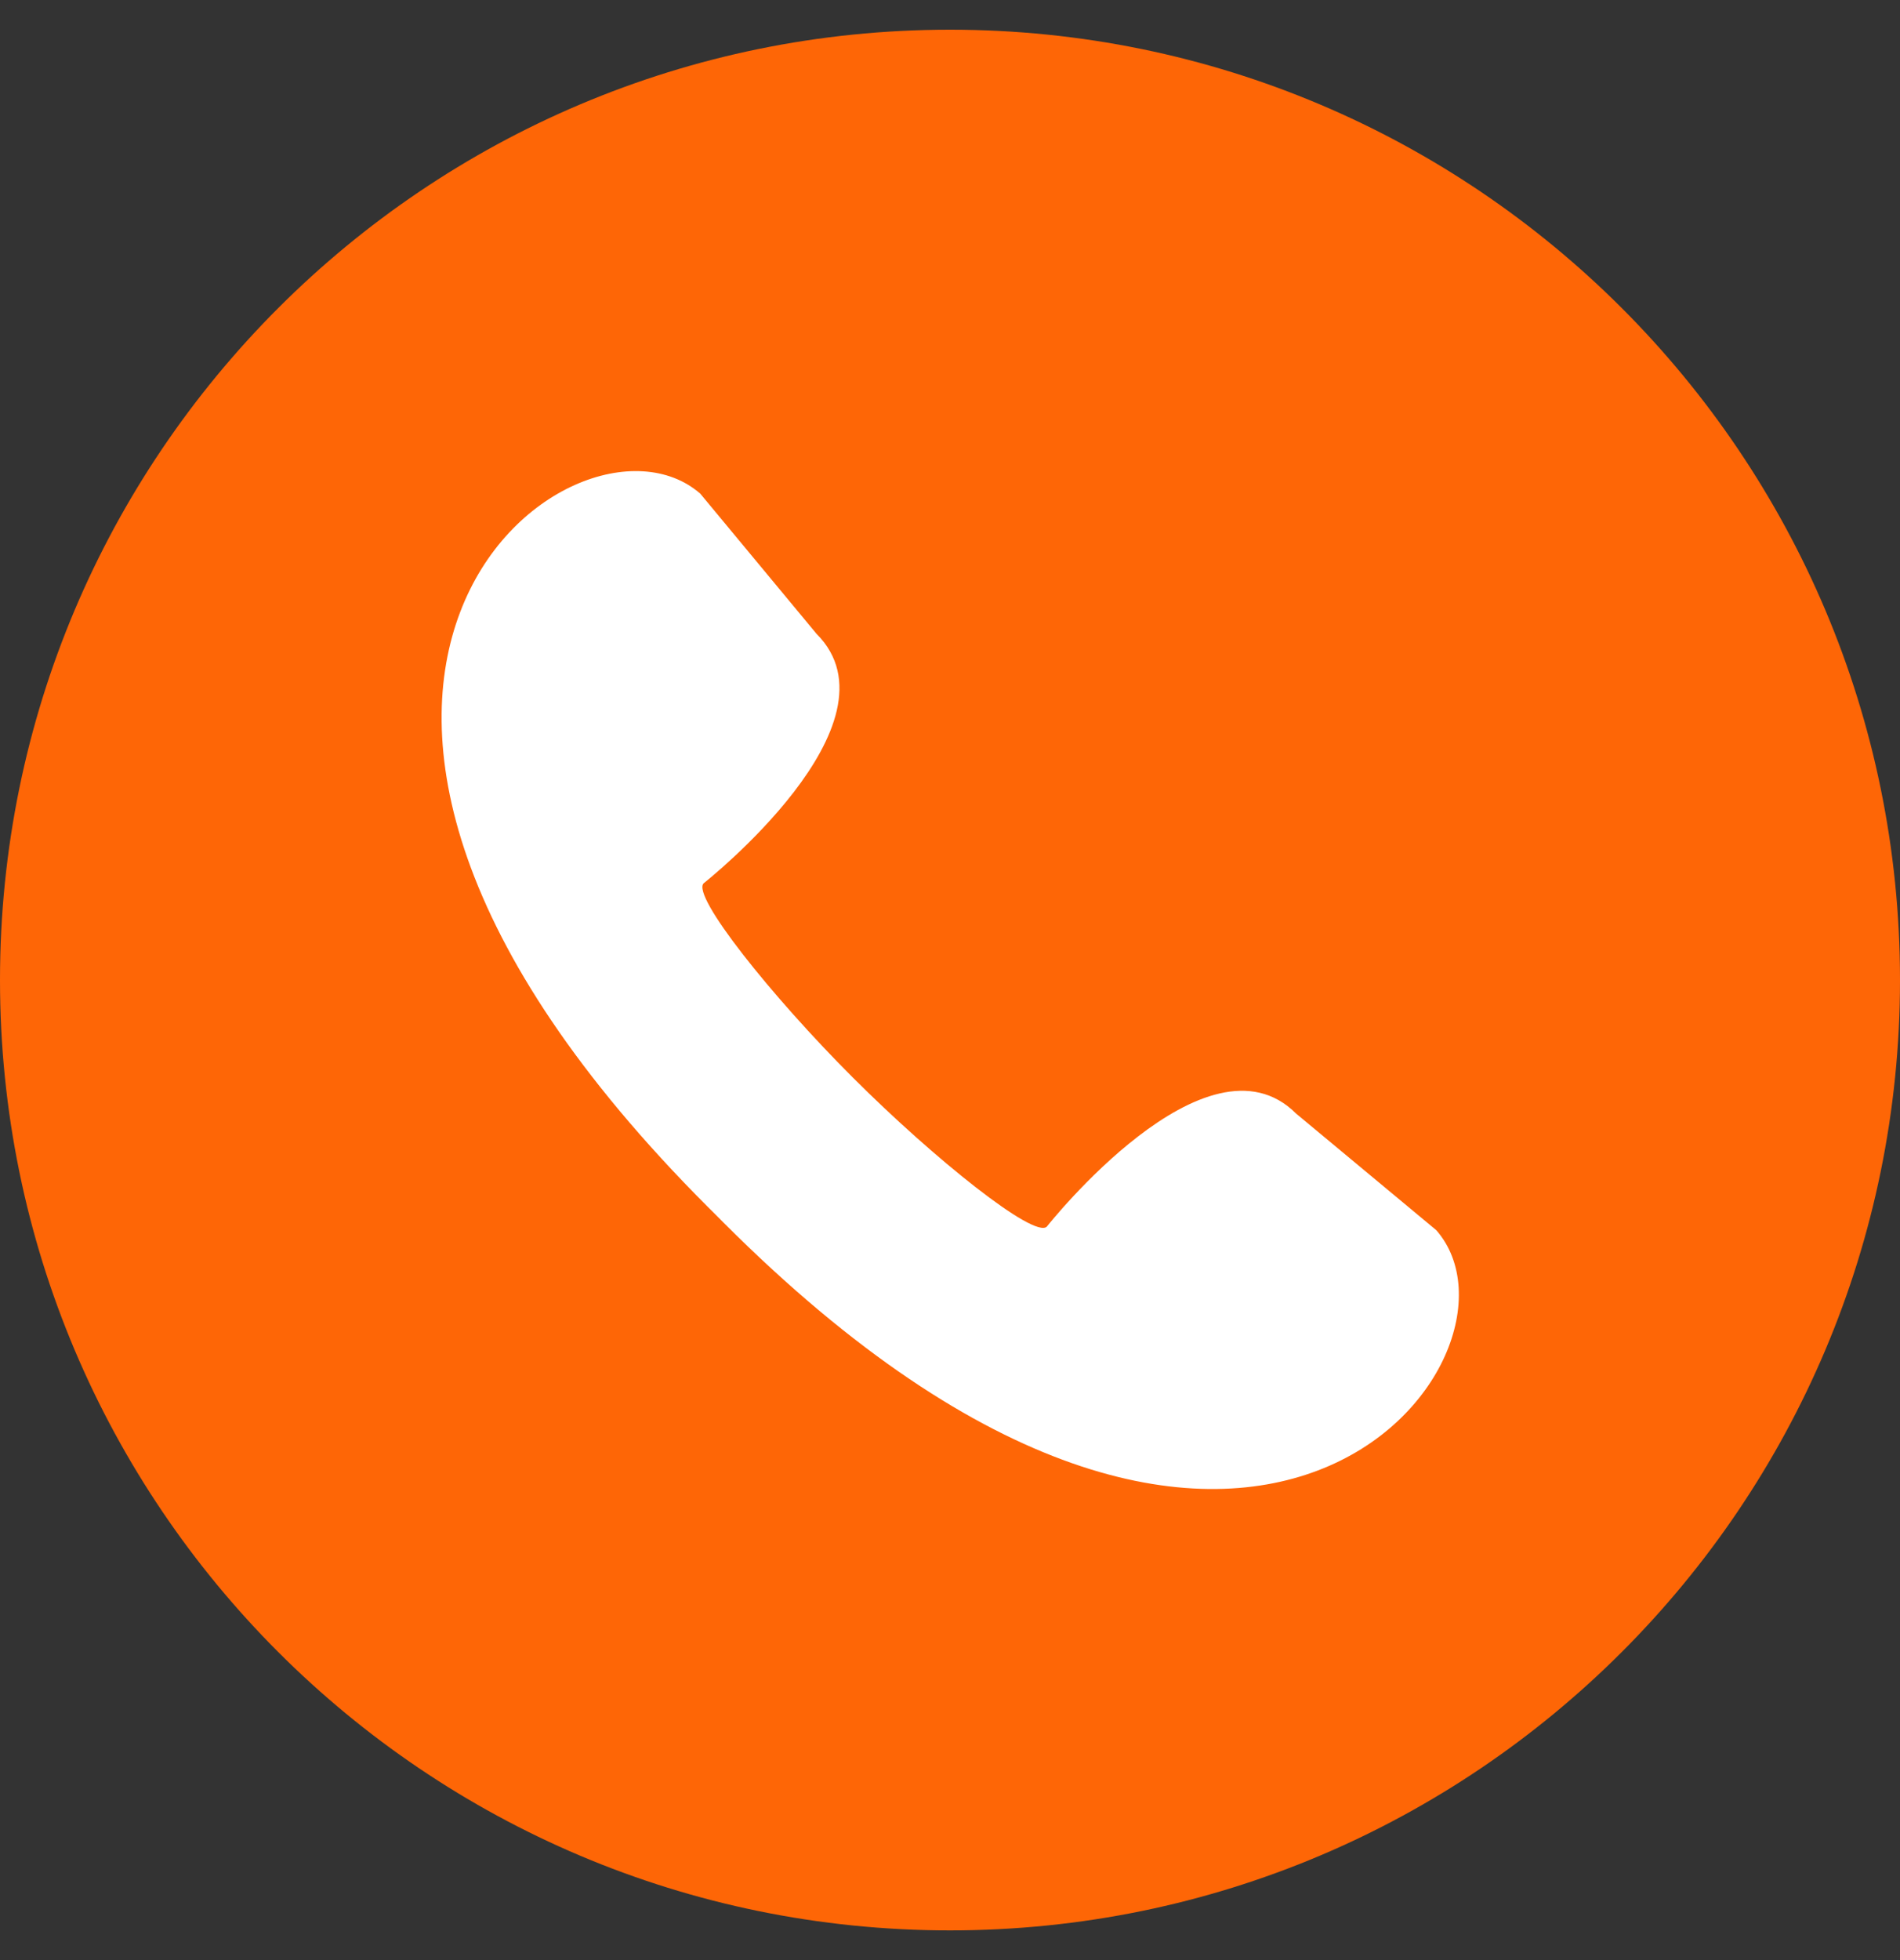
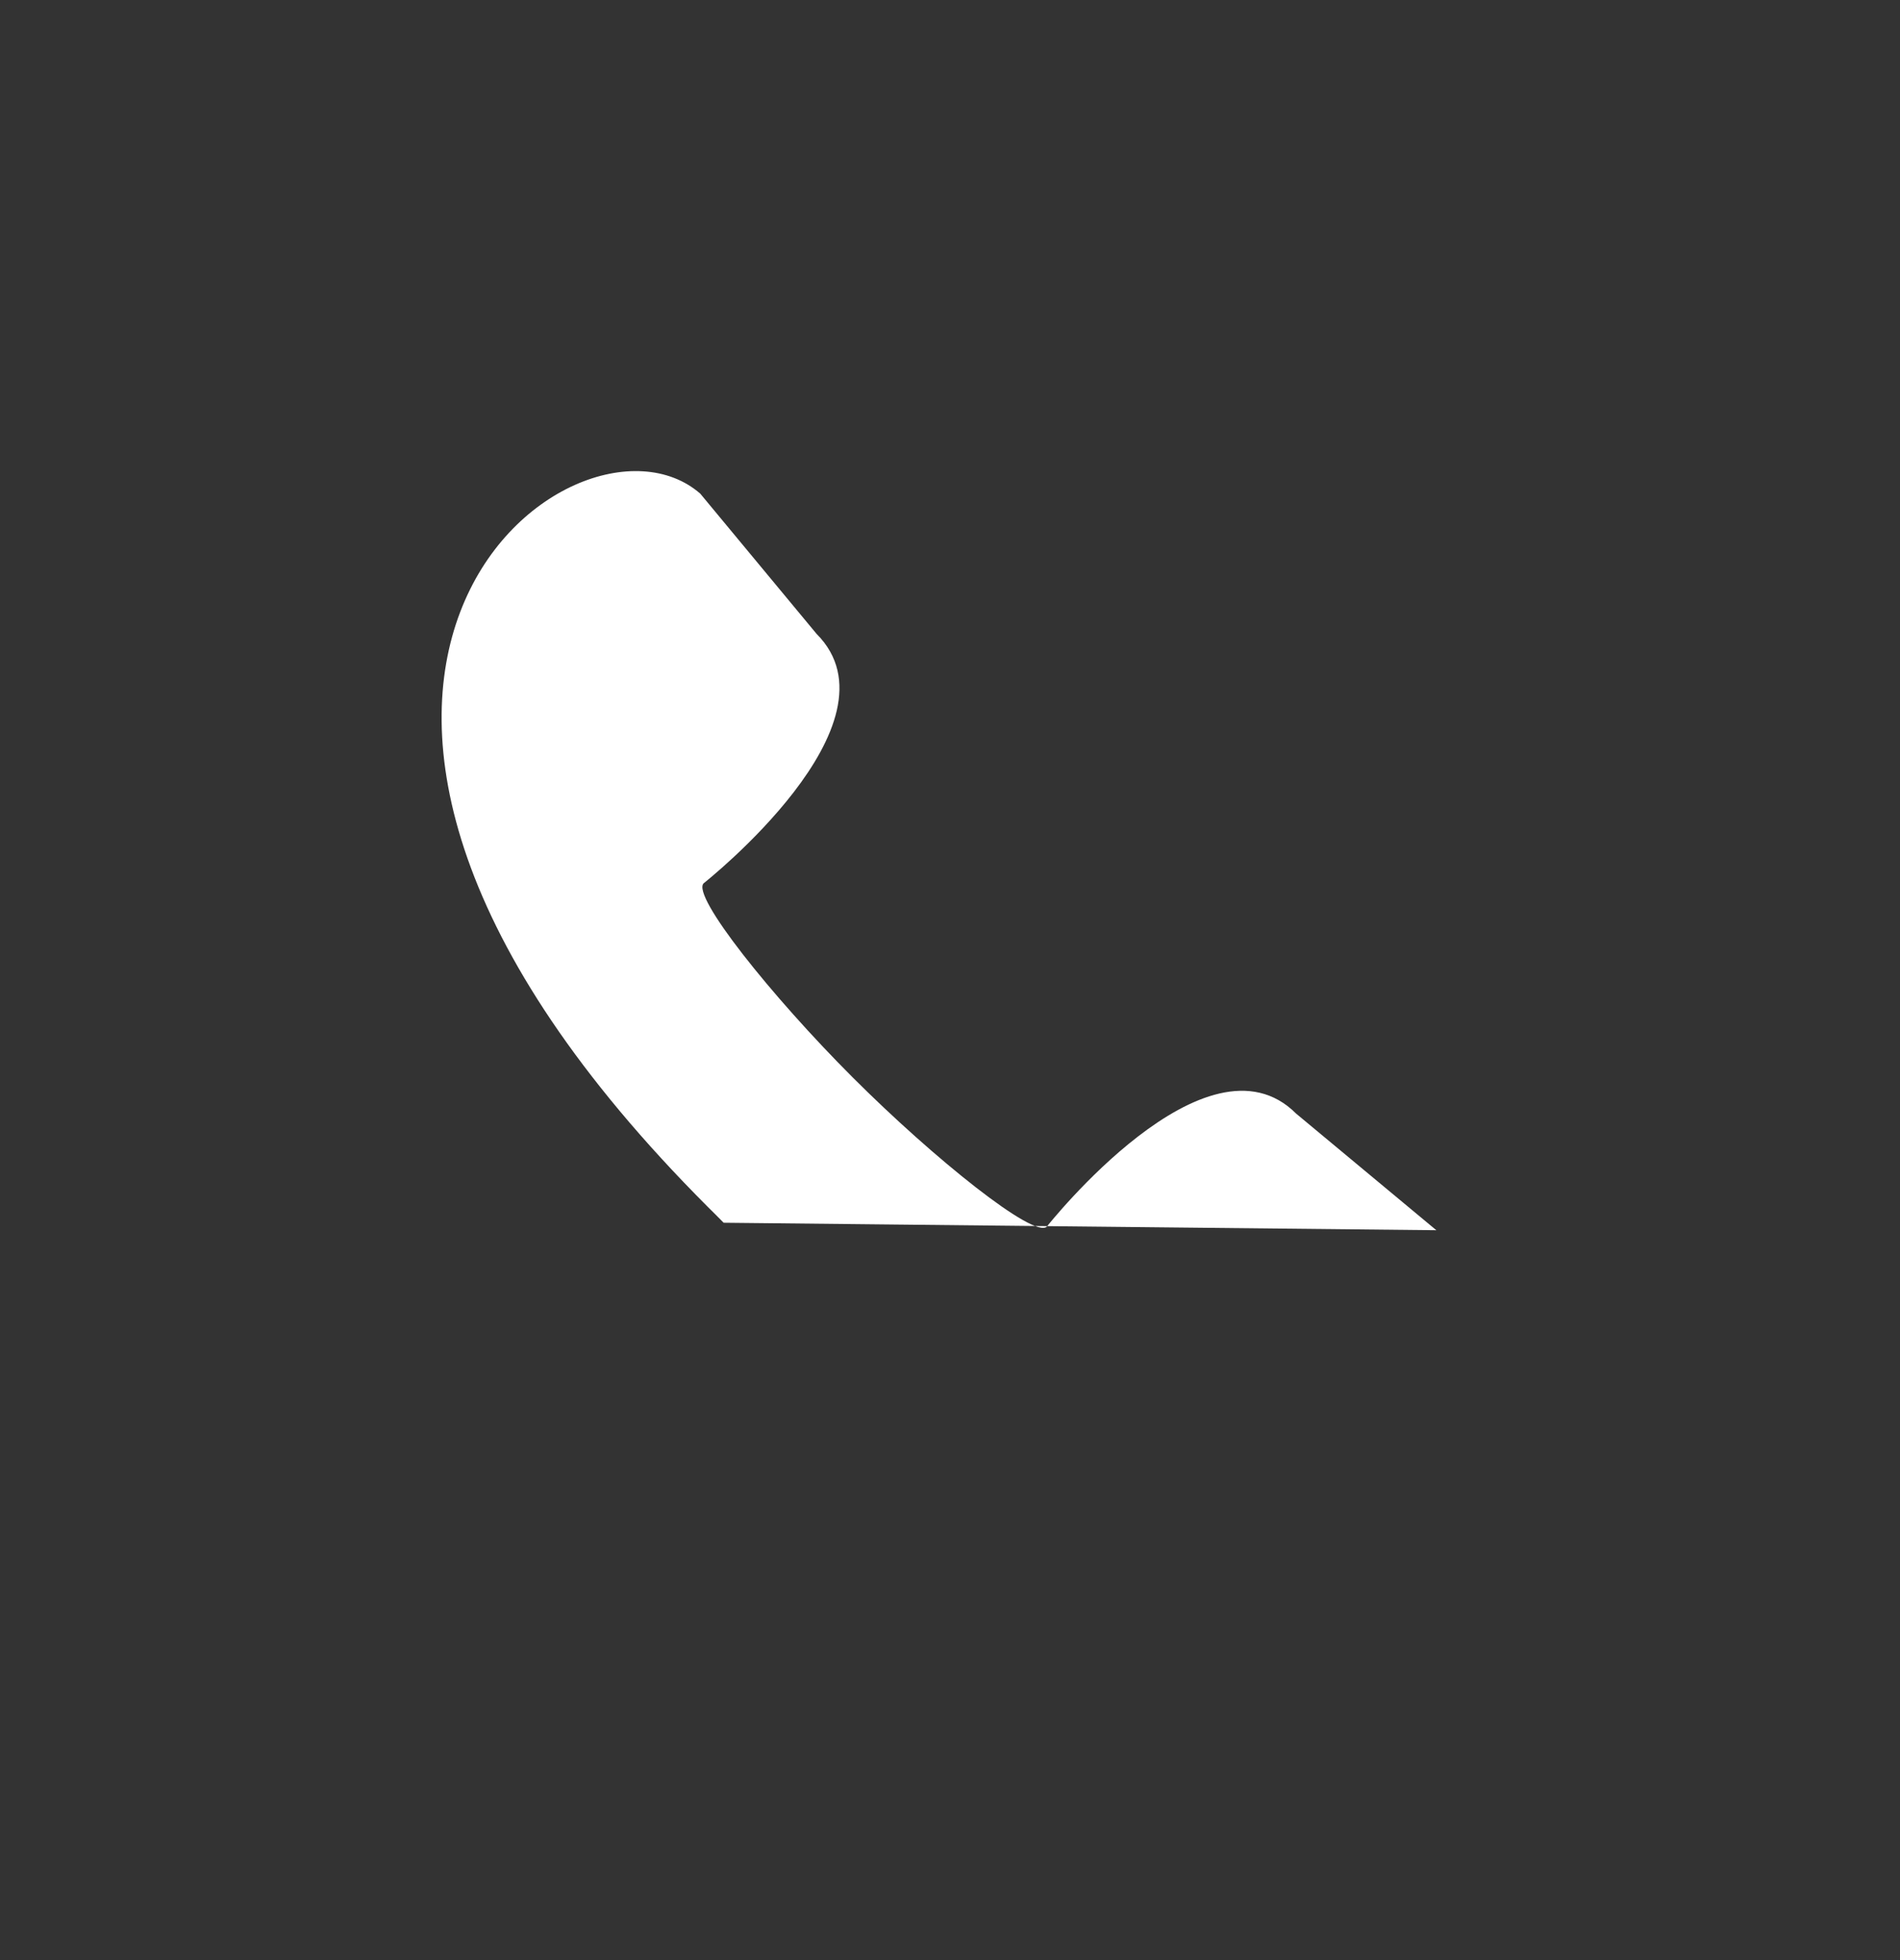
<svg xmlns="http://www.w3.org/2000/svg" width="32" height="33" viewBox="0 0 32 33" fill="none">
  <rect x="0" y="0" width="32" height="33" fill="#333333" stroke="none" />
-   <path d="M32 16.5C32 7.663 24.837 0.5 16 0.5C7.163 0.5 0 7.663 0 16.5C0 25.337 7.163 32.5 16 32.5C24.837 32.5 32 25.337 32 16.5Z" fill="#FE6606" />
-   <path d="M24.191 20.712L21.83 18.749C20.324 17.243 17.638 20.643 17.631 20.651C17.421 20.859 15.738 19.515 14.362 18.14C12.986 16.764 11.643 15.081 11.851 14.871C11.86 14.864 15.26 12.179 13.753 10.672L11.794 8.311C9.68 6.468 3.08 11.475 11.92 20.318L12.054 20.451L12.188 20.586C21.024 29.426 26.034 22.828 24.191 20.712Z" fill="white" />
+   <path d="M24.191 20.712L21.83 18.749C20.324 17.243 17.638 20.643 17.631 20.651C17.421 20.859 15.738 19.515 14.362 18.14C12.986 16.764 11.643 15.081 11.851 14.871C11.86 14.864 15.26 12.179 13.753 10.672L11.794 8.311C9.68 6.468 3.08 11.475 11.92 20.318L12.054 20.451L12.188 20.586Z" fill="white" />
</svg>